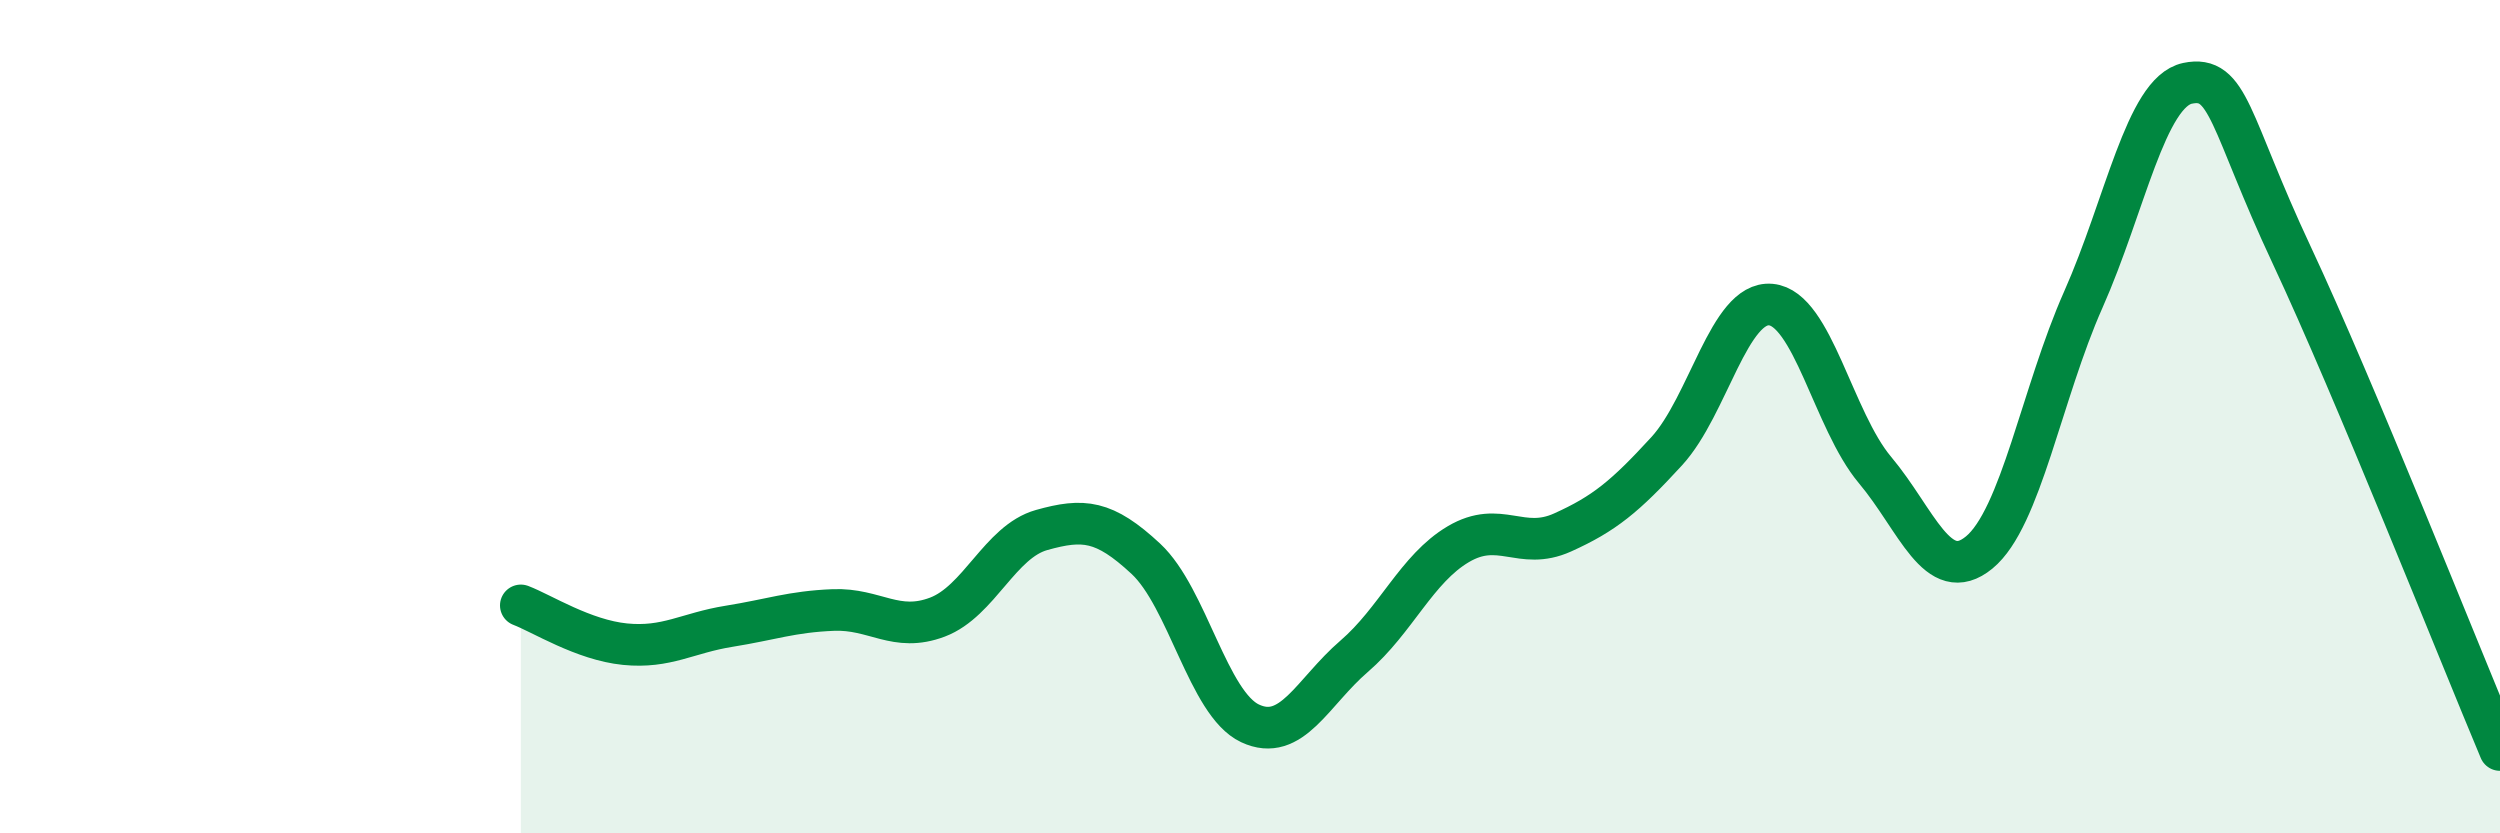
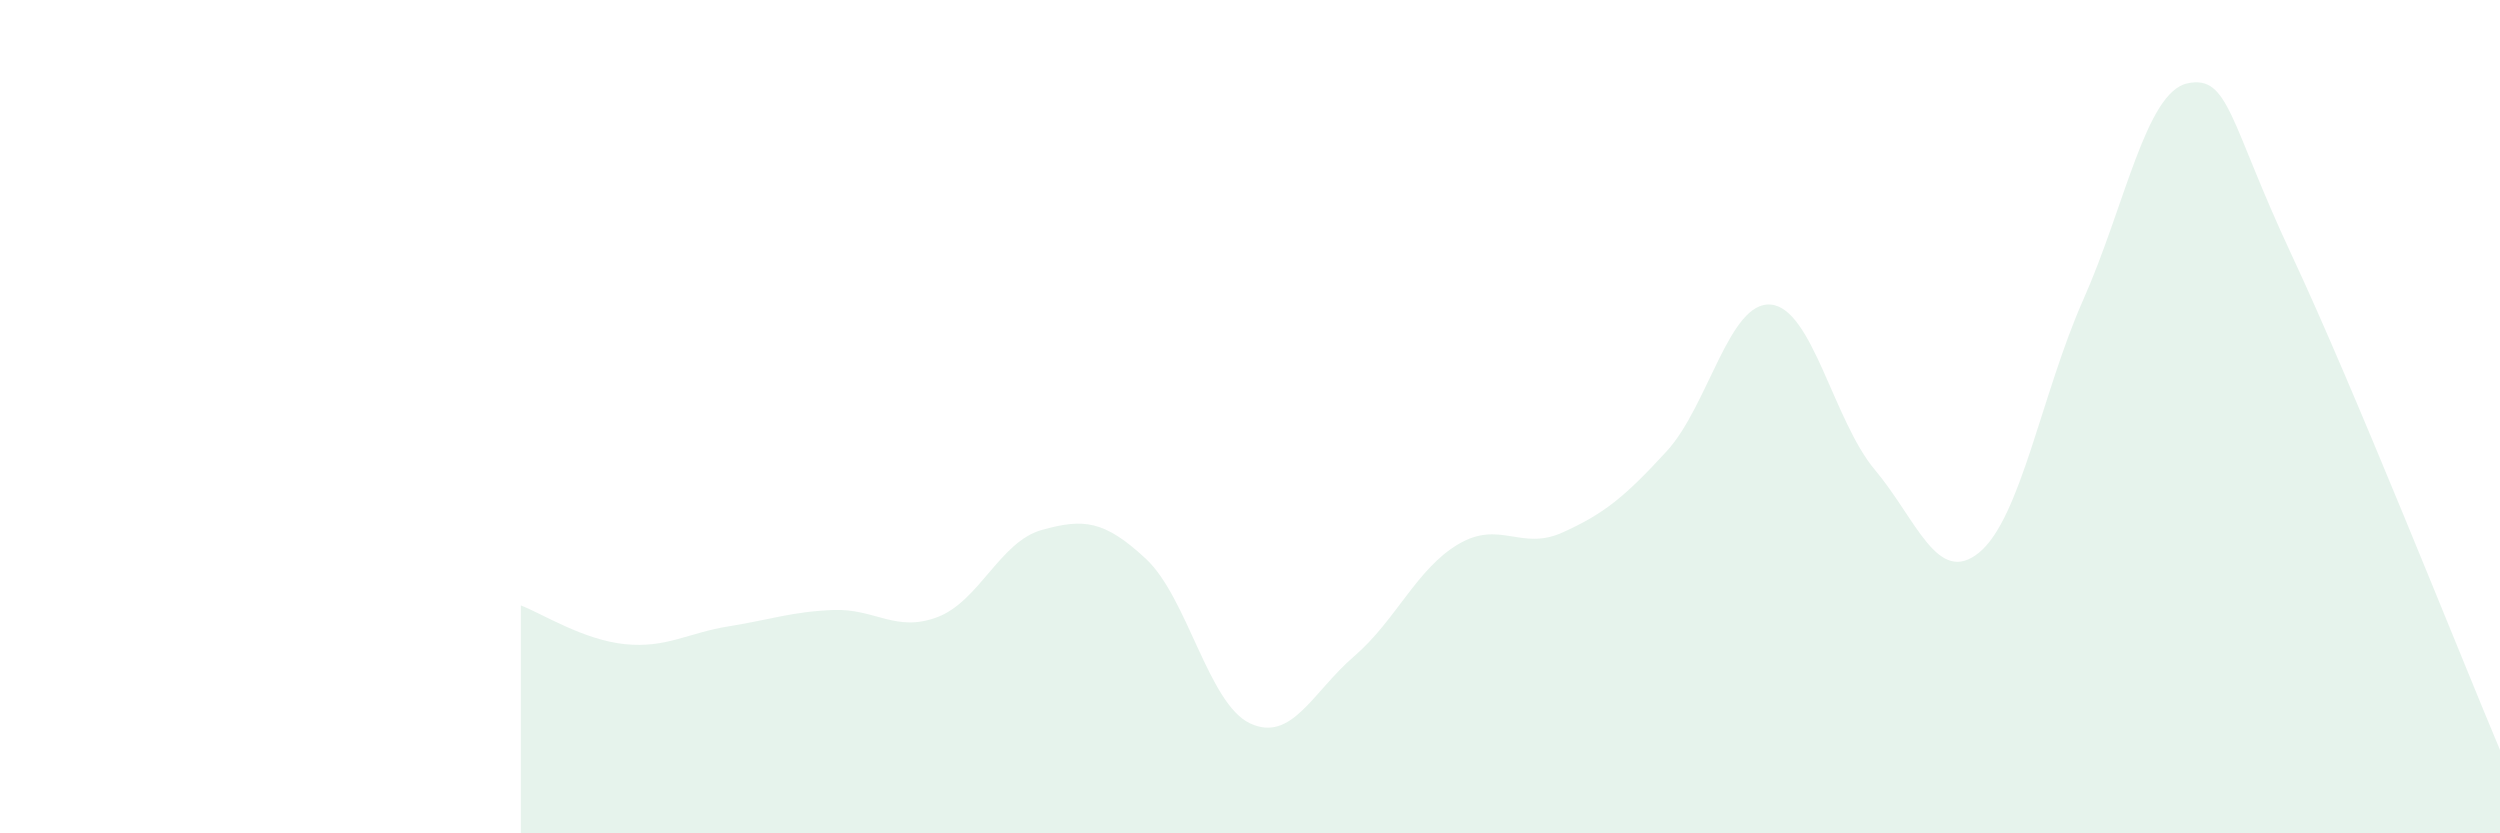
<svg xmlns="http://www.w3.org/2000/svg" width="60" height="20" viewBox="0 0 60 20">
  <path d="M 12.5,14.53 C 13,14.72 14,15.36 15,15.46 C 16,15.56 16.5,15.19 17.5,15.03 C 18.5,14.87 19,14.68 20,14.64 C 21,14.6 21.5,15.19 22.5,14.81 C 23.5,14.43 24,13 25,12.72 C 26,12.44 26.5,12.48 27.5,13.41 C 28.5,14.34 29,16.89 30,17.36 C 31,17.83 31.5,16.61 32.5,15.75 C 33.5,14.89 34,13.65 35,13.06 C 36,12.47 36.5,13.23 37.5,12.78 C 38.5,12.33 39,11.92 40,10.83 C 41,9.74 41.5,7.22 42.5,7.31 C 43.5,7.4 44,10.09 45,11.28 C 46,12.47 46.5,14.08 47.5,13.26 C 48.5,12.44 49,9.44 50,7.19 C 51,4.94 51.5,2.21 52.5,2 C 53.5,1.79 53.5,2.92 55,6.12 C 56.5,9.32 59,15.62 60,18L60 20L12.5 20Z" fill="#008740" opacity="0.1" stroke-linecap="round" stroke-linejoin="round" />
-   <path d="M 12.5,14.53 C 13,14.72 14,15.36 15,15.46 C 16,15.56 16.5,15.19 17.5,15.03 C 18.5,14.87 19,14.68 20,14.64 C 21,14.6 21.5,15.19 22.5,14.81 C 23.5,14.43 24,13 25,12.72 C 26,12.44 26.5,12.48 27.5,13.41 C 28.5,14.34 29,16.89 30,17.36 C 31,17.83 31.5,16.61 32.5,15.75 C 33.5,14.89 34,13.65 35,13.06 C 36,12.47 36.5,13.23 37.5,12.78 C 38.5,12.33 39,11.92 40,10.83 C 41,9.74 41.5,7.22 42.5,7.31 C 43.5,7.4 44,10.09 45,11.28 C 46,12.47 46.5,14.08 47.5,13.26 C 48.5,12.44 49,9.44 50,7.19 C 51,4.94 51.5,2.21 52.5,2 C 53.5,1.79 53.5,2.92 55,6.12 C 56.5,9.32 59,15.62 60,18" stroke="#008740" stroke-width="1" fill="none" stroke-linecap="round" stroke-linejoin="round" />
</svg>